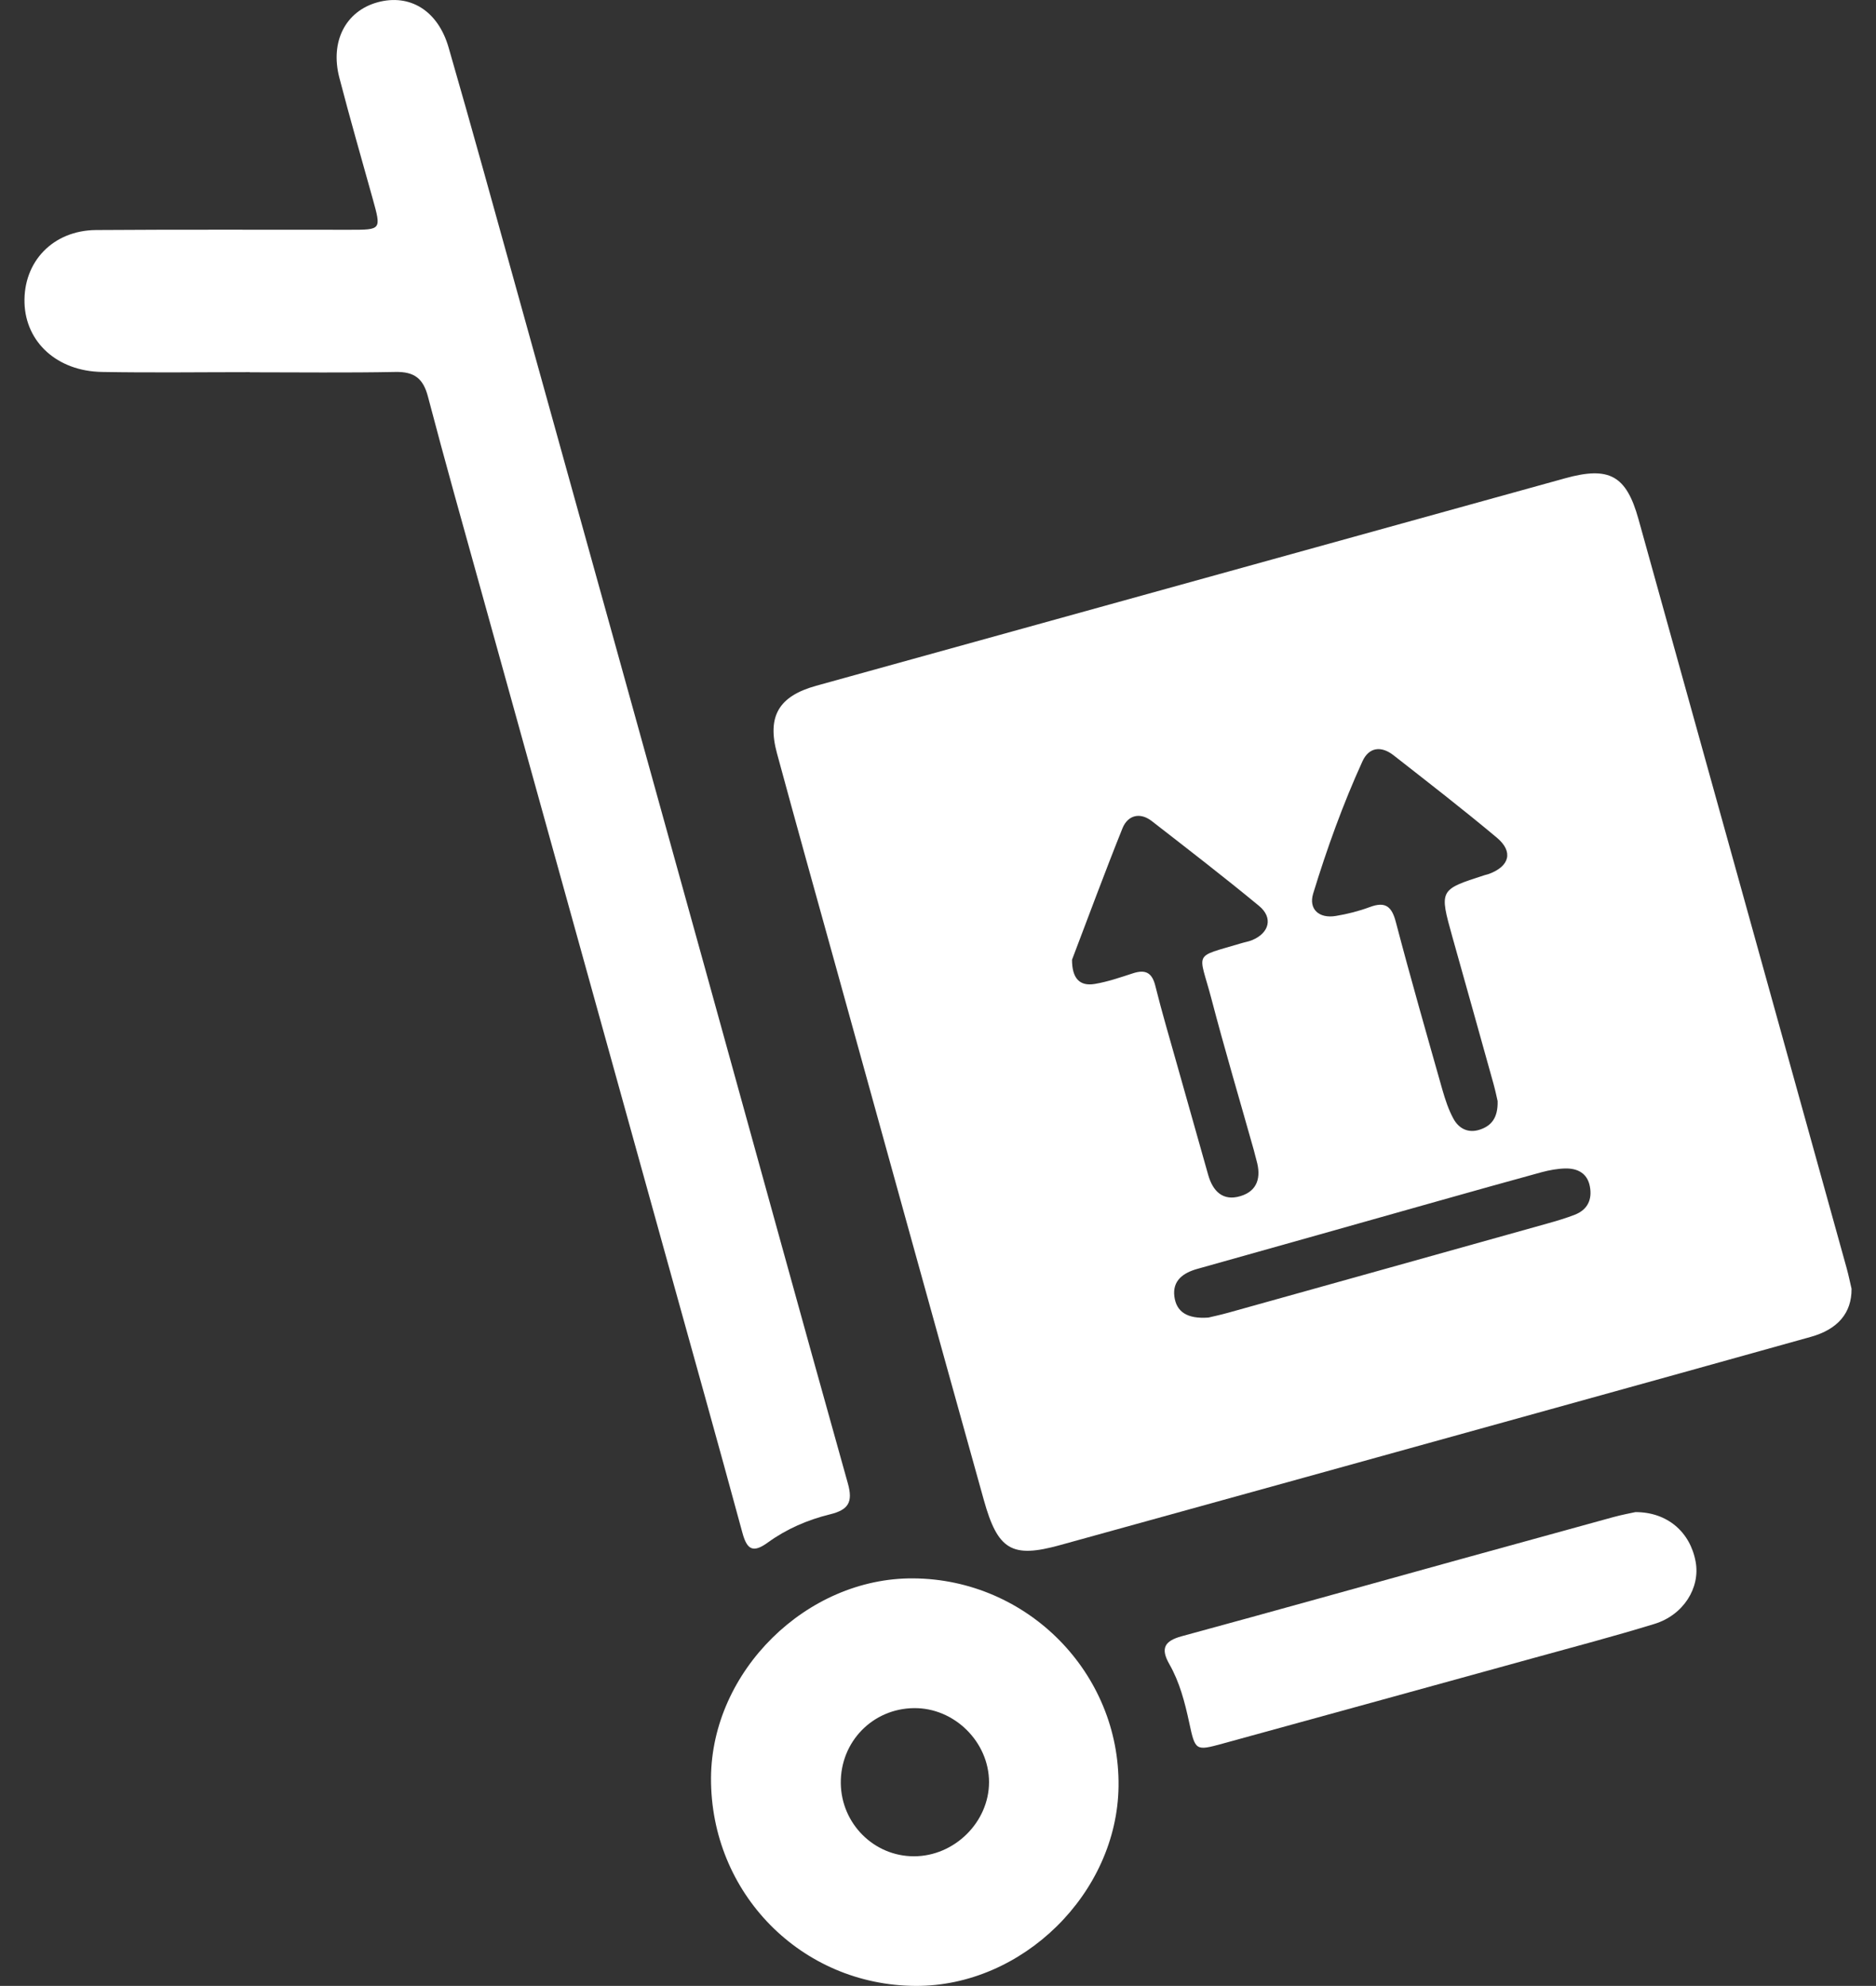
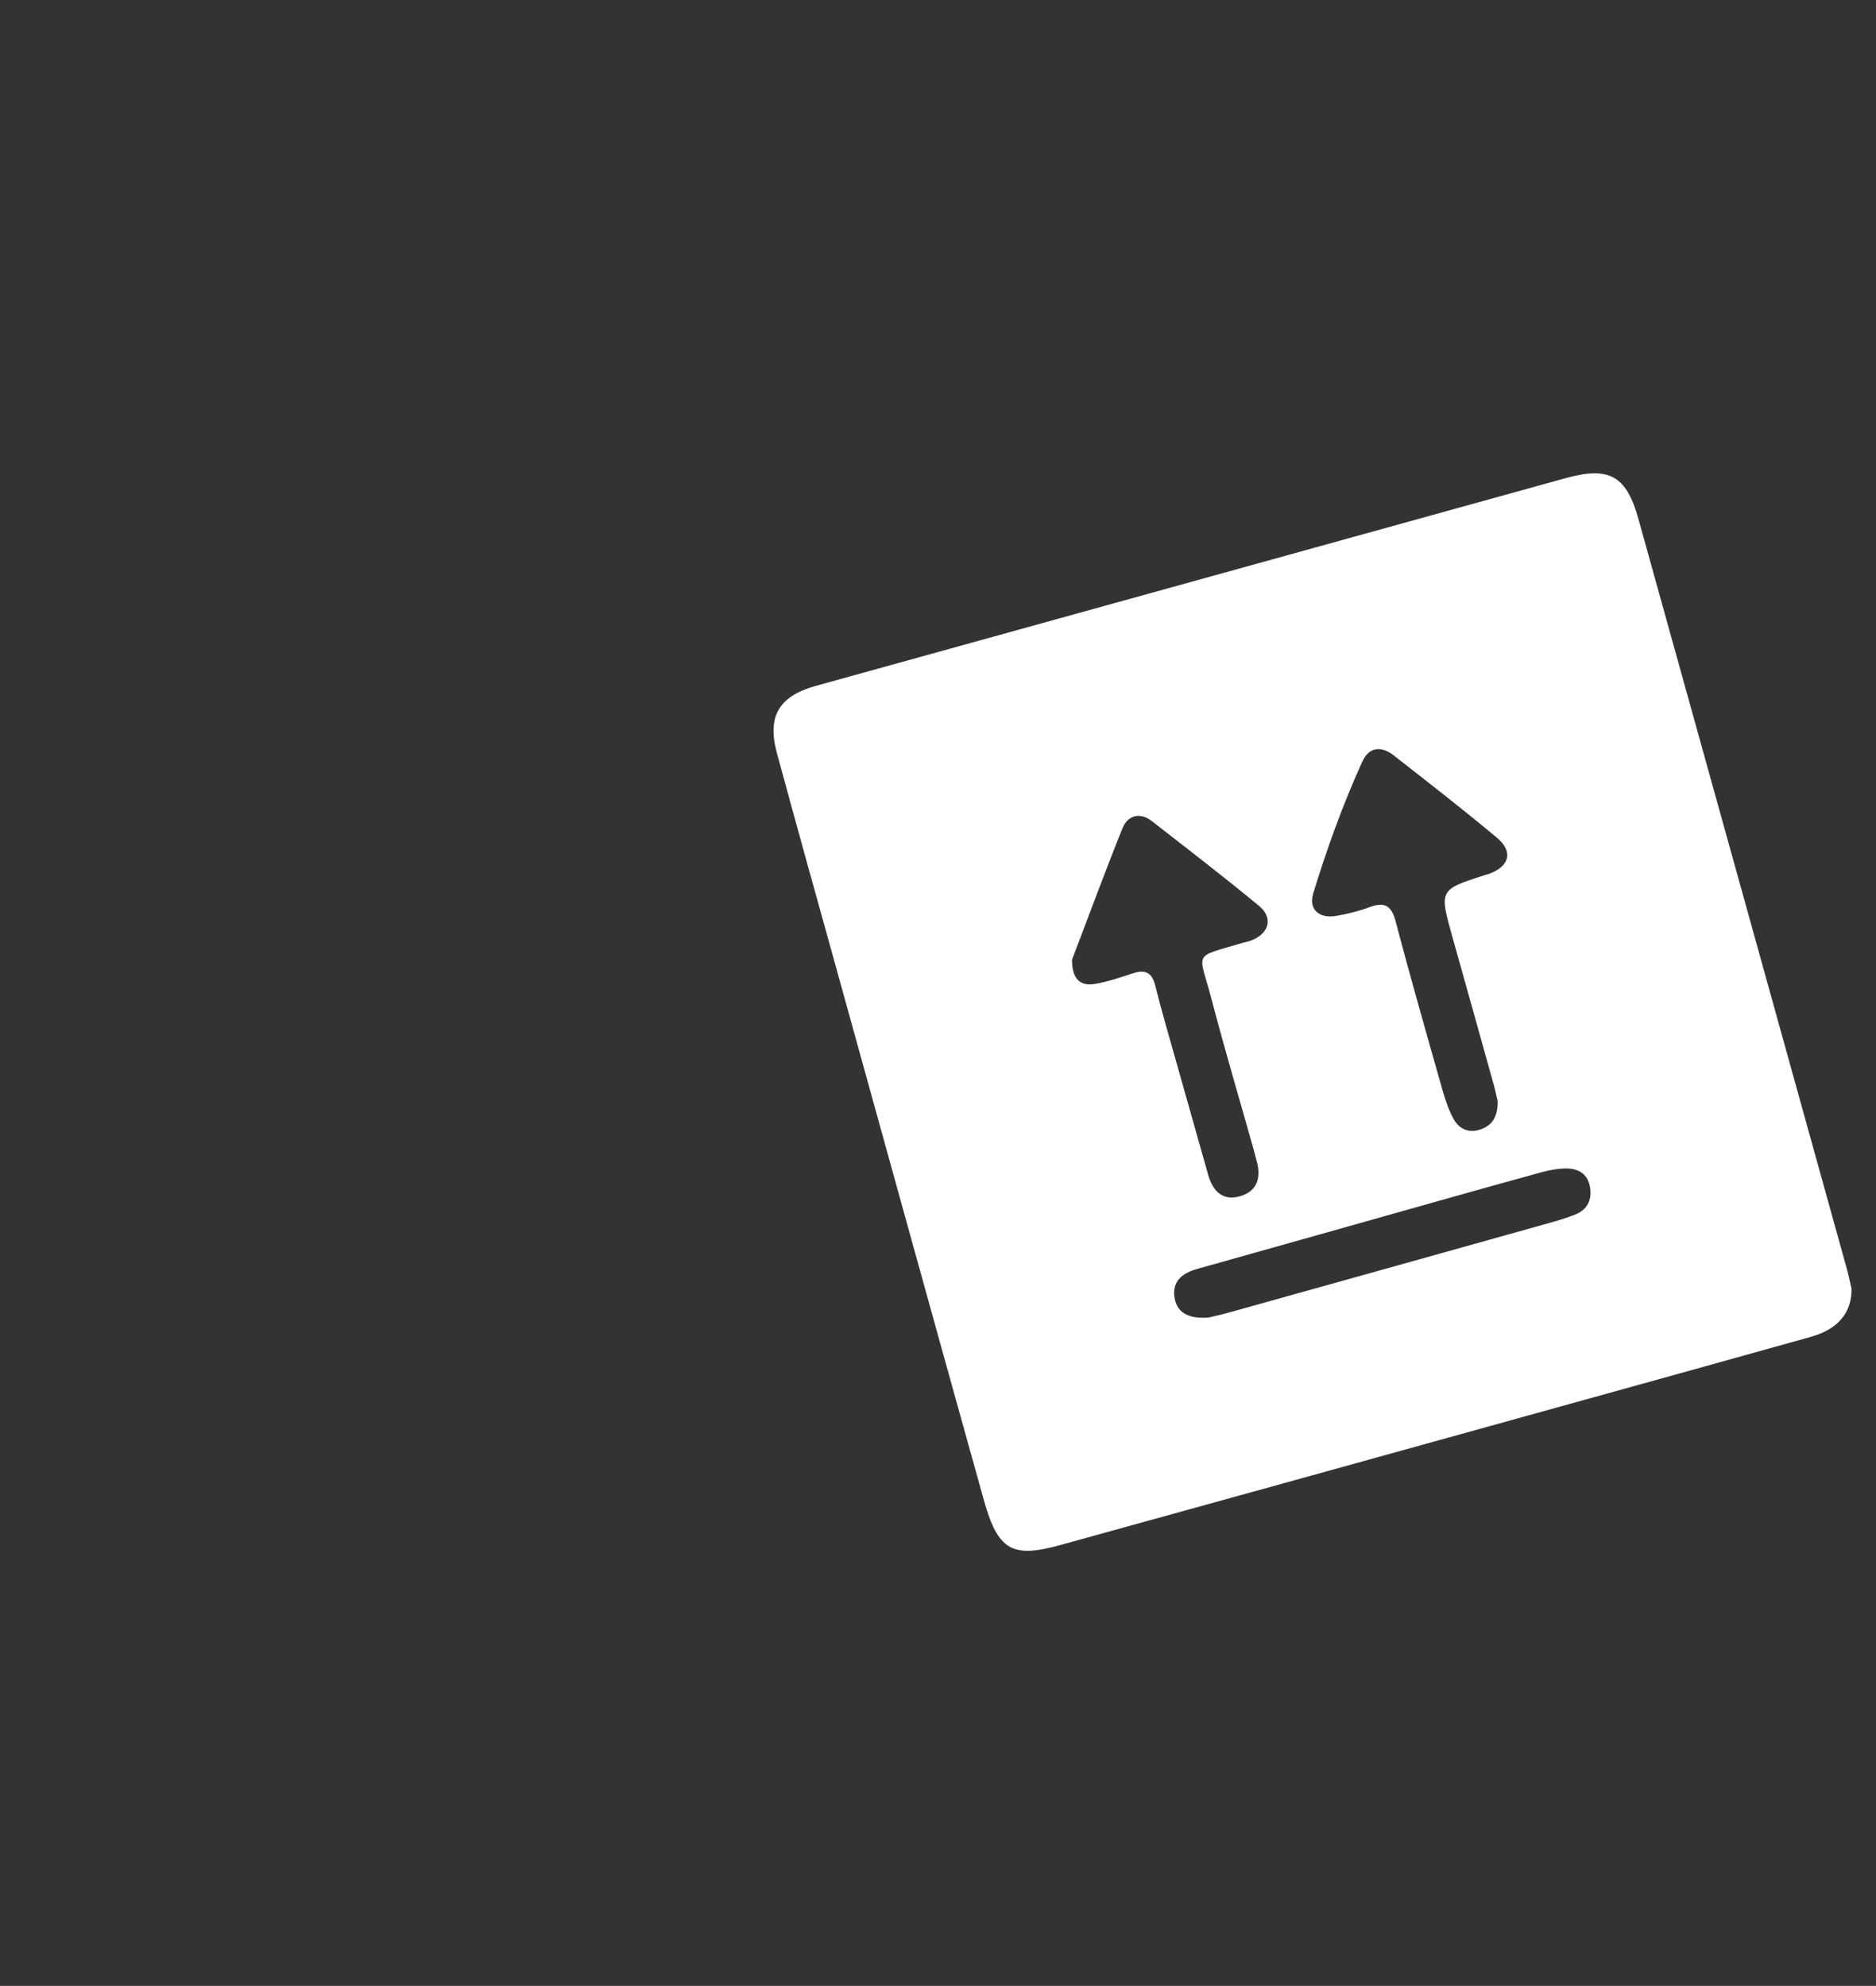
<svg xmlns="http://www.w3.org/2000/svg" version="1.1" id="Vrstva_1" x="0px" y="0px" width="27.625px" height="29.248px" viewBox="0 0 27.625 29.248" enable-background="new 0 0 27.625 29.248" xml:space="preserve">
  <rect x="0" y="0" width="27.625" height="29.248" fill="#333333" stroke="none" />
  <g>
    <g>
      <path fill-rule="evenodd" clip-rule="evenodd" fill="#FFFFFF" d="M27.265,18.981c0.003,0.359-0.206,0.598-0.6,0.708    c-1.284,0.359-2.568,0.716-3.853,1.072c-2.402,0.666-4.803,1.333-7.206,1.996c-0.706,0.195-0.913,0.073-1.119-0.666    c-0.734-2.631-1.461-5.263-2.19-7.895c-0.287-1.033-0.575-2.066-0.856-3.102c-0.148-0.546,0.027-0.841,0.577-0.994    c3.676-1.019,7.352-2.038,11.029-3.056c0.649-0.18,0.901-0.043,1.08,0.601c1.023,3.675,2.043,7.35,3.064,11.026    C27.223,18.786,27.246,18.902,27.265,18.981z M15.786,14.135c0,0.264,0.104,0.396,0.337,0.356c0.19-0.032,0.377-0.097,0.562-0.157    c0.183-0.059,0.28-0.009,0.328,0.186c0.096,0.388,0.211,0.772,0.319,1.158c0.152,0.542,0.305,1.083,0.459,1.625    c0.068,0.241,0.217,0.392,0.476,0.313c0.255-0.077,0.305-0.282,0.236-0.524c-0.015-0.052-0.026-0.104-0.041-0.157    c-0.208-0.739-0.427-1.476-0.622-2.22c-0.188-0.717-0.287-0.605,0.442-0.824c0.052-0.016,0.106-0.024,0.156-0.045    c0.254-0.105,0.312-0.331,0.102-0.504c-0.517-0.427-1.049-0.837-1.579-1.249c-0.175-0.136-0.353-0.086-0.431,0.103    C16.268,12.848,16.025,13.508,15.786,14.135z M22.053,16.216c-0.011-0.049-0.033-0.155-0.062-0.259    c-0.2-0.719-0.402-1.438-0.604-2.158c-0.194-0.695-0.194-0.695,0.475-0.91c0.021-0.007,0.042-0.011,0.063-0.018    c0.304-0.112,0.363-0.327,0.118-0.533c-0.498-0.417-1.012-0.815-1.523-1.215c-0.179-0.14-0.362-0.122-0.458,0.091    c-0.287,0.63-0.522,1.283-0.725,1.946c-0.07,0.23,0.086,0.371,0.333,0.33c0.17-0.028,0.34-0.071,0.501-0.131    c0.231-0.086,0.324-0.009,0.384,0.223c0.217,0.827,0.453,1.649,0.686,2.472c0.042,0.145,0.09,0.292,0.162,0.423    c0.079,0.144,0.216,0.216,0.385,0.161C21.96,16.583,22.06,16.464,22.053,16.216z M17.793,19.405    c0.048-0.012,0.175-0.038,0.299-0.073c1.565-0.437,3.131-0.874,4.696-1.313c0.136-0.038,0.271-0.078,0.402-0.129    c0.189-0.074,0.259-0.225,0.221-0.419c-0.037-0.192-0.181-0.265-0.359-0.262c-0.117,0.002-0.237,0.025-0.351,0.055    c-0.501,0.137-1.002,0.278-1.503,0.419c-1.189,0.335-2.377,0.672-3.567,1.005c-0.211,0.059-0.367,0.174-0.338,0.405    C17.322,19.32,17.48,19.427,17.793,19.405z" />
-       <path fill-rule="evenodd" clip-rule="evenodd" fill="#FFFFFF" d="M3.678,5.481c-0.727,0-1.453,0.01-2.18-0.003    C0.843,5.466,0.38,5.042,0.361,4.465C0.341,3.855,0.78,3.393,1.414,3.388C2.66,3.379,3.908,3.385,5.155,3.384    c0.462,0,0.46,0,0.334-0.454C5.323,2.335,5.152,1.741,4.997,1.144c-0.139-0.534,0.093-0.98,0.562-1.11    c0.474-0.13,0.89,0.12,1.047,0.666c0.352,1.218,0.688,2.441,1.028,3.663c0.915,3.29,1.828,6.58,2.74,9.87    c0.704,2.538,1.4,5.078,2.111,7.614c0.079,0.279,0.006,0.39-0.263,0.456c-0.327,0.08-0.64,0.215-0.914,0.414    c-0.216,0.157-0.307,0.111-0.375-0.14c-0.366-1.35-0.744-2.696-1.118-4.043c-0.911-3.279-1.821-6.559-2.731-9.838    c-0.264-0.951-0.532-1.9-0.782-2.854c-0.07-0.269-0.202-0.369-0.478-0.364C5.11,5.492,4.394,5.483,3.678,5.483    C3.678,5.482,3.678,5.481,3.678,5.481z" />
-       <path fill-rule="evenodd" clip-rule="evenodd" fill="#FFFFFF" d="M13.448,23.246c1.682,0.011,3.045,1.393,3.023,3.064    c-0.02,1.574-1.414,2.945-2.988,2.938c-1.685-0.008-3.021-1.367-3.013-3.064C10.479,24.614,11.876,23.235,13.448,23.246z     M13.459,25.157c-0.609,0.006-1.085,0.496-1.078,1.107c0.008,0.595,0.488,1.075,1.077,1.075c0.596,0,1.105-0.502,1.106-1.091    C14.564,25.655,14.053,25.15,13.459,25.157z" />
-       <path fill-rule="evenodd" clip-rule="evenodd" fill="#FFFFFF" d="M24.082,22.27c0.471-0.001,0.807,0.294,0.887,0.73    c0.071,0.384-0.179,0.786-0.607,0.917c-0.59,0.181-1.188,0.339-1.783,0.503c-1.524,0.42-3.048,0.841-4.573,1.259    c-0.401,0.11-0.405,0.108-0.495-0.312c-0.064-0.297-0.14-0.592-0.292-0.858c-0.132-0.232-0.073-0.341,0.183-0.411    c1.359-0.369,2.714-0.75,4.071-1.125c0.762-0.211,1.524-0.421,2.286-0.63C23.885,22.309,24.012,22.285,24.082,22.27z" />
    </g>
  </g>
</svg>